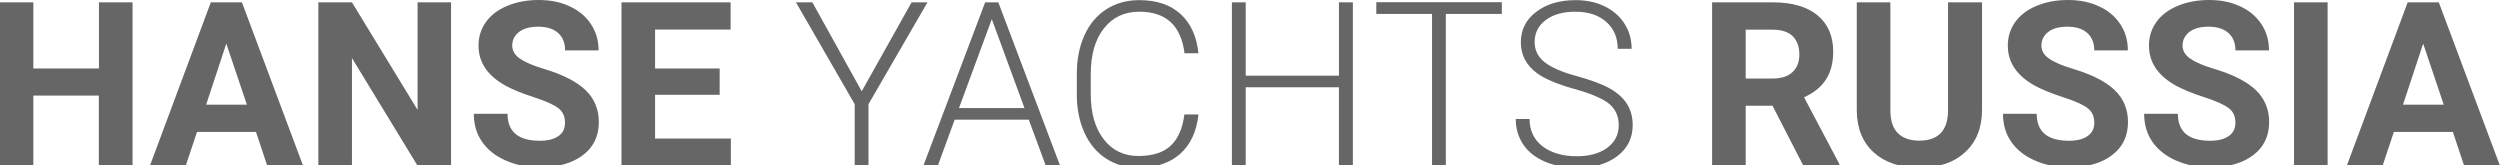
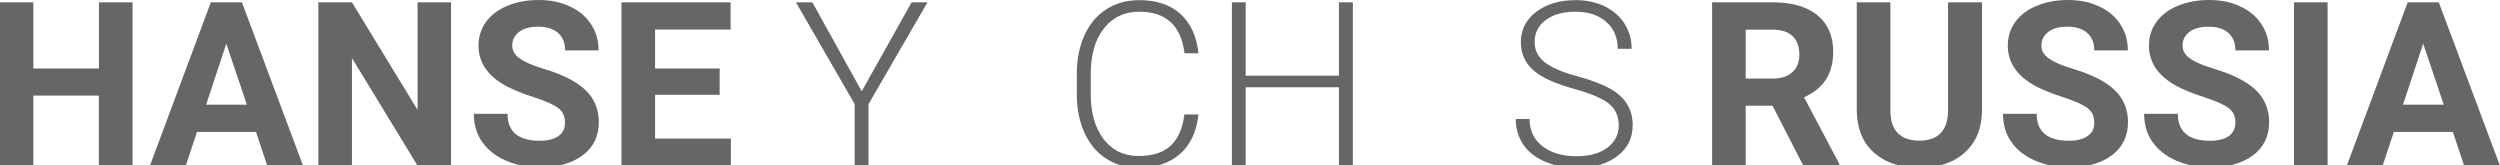
<svg xmlns="http://www.w3.org/2000/svg" id="Слой_1" x="0px" y="0px" viewBox="0 0 1920 127" style="enable-background:new 0 0 1920 127;" xml:space="preserve">
  <style type="text/css"> .st0{fill:#666666;} </style>
  <g>
    <path class="st0" d="M101.8,127.1H75.9V73.4H25.6v53.7H-0.2V1.8h25.8v50.8h50.4V1.8h25.8V127.1z" />
    <path class="st0" d="M196.6,101.3h-45.3l-8.6,25.8h-27.5L161.9,1.8h23.9l46.9,125.3h-27.5L196.6,101.3z M158.3,80.4h31.3 l-15.8-46.9L158.3,80.4z" />
    <path class="st0" d="M346.4,127.1h-25.8l-50.3-82.5v82.5h-25.8V1.8h25.8l50.4,82.6V1.8h25.7V127.1z" />
    <path class="st0" d="M433.9,94.2c0-4.9-1.7-8.6-5.2-11.2c-3.4-2.6-9.6-5.4-18.6-8.3c-9-2.9-16-5.8-21.3-8.6 c-14.2-7.7-21.3-18-21.3-31.1c0-6.8,1.9-12.8,5.7-18.1c3.8-5.3,9.3-9.5,16.4-12.4c7.1-3,15.2-4.5,24.1-4.5c9,0,16.9,1.6,23.9,4.9 c7,3.2,12.4,7.8,16.3,13.7c3.9,5.9,5.8,12.6,5.8,20.1H434c0-5.7-1.8-10.2-5.4-13.4s-8.7-4.8-15.2-4.8c-6.3,0-11.2,1.3-14.7,4 c-3.5,2.7-5.3,6.2-5.3,10.5c0,4.1,2.1,7.5,6.2,10.2c4.1,2.8,10.1,5.3,18.1,7.7c14.7,4.4,25.4,9.9,32.1,16.4 c6.7,6.5,10.1,14.7,10.1,24.4c0,10.8-4.1,19.4-12.3,25.5c-8.2,6.2-19.3,9.3-33.1,9.3c-9.6,0-18.4-1.8-26.3-5.3 c-7.9-3.5-14-8.4-18.1-14.5c-4.2-6.1-6.2-13.3-6.2-21.3h25.9c0,13.8,8.3,20.7,24.8,20.7c6.1,0,10.9-1.2,14.4-3.7 S433.9,98.7,433.9,94.2z" />
    <path class="st0" d="M552.7,72.8h-49.6v33.6h58.2v20.7h-84V1.8h83.8v20.9h-58v29.9h49.6V72.8z" />
    <path class="st0" d="M661.8,70.1l38.3-68.3h12.2L667,80v47.2h-10.6V80L611.3,1.8h12.6L661.8,70.1z" />
-     <path class="st0" d="M790.1,91.9h-56.9l-12.9,35.2h-11.1L756.6,1.8h10.1l47.4,125.3h-11L790.1,91.9z M736.5,83h50.3l-25.1-68.3 L736.5,83z" />
    <path class="st0" d="M920.4,88c-1.4,13.2-6.2,23.3-14.2,30.3c-8,7-18.7,10.5-32,10.5c-9.3,0-17.5-2.3-24.7-7 c-7.1-4.6-12.7-11.2-16.6-19.8c-3.9-8.5-5.9-18.3-5.9-29.2V56.6c0-11.1,2-21,5.9-29.6c3.9-8.6,9.5-15.2,16.8-19.9 c7.3-4.7,15.7-7,25.3-7c13.4,0,24,3.6,31.8,10.8c7.8,7.2,12.3,17.2,13.6,30h-10.7C907.1,19.7,895.5,9,875,9 c-11.4,0-20.4,4.2-27.2,12.8c-6.7,8.5-10.1,20.2-10.1,35.2v15.3c0,14.5,3.3,26,9.9,34.6c6.6,8.6,15.5,12.9,26.6,12.9 c11.1,0,19.4-2.7,25-8c5.6-5.3,9.1-13.3,10.4-23.9H920.4z" />
    <path class="st0" d="M1039,127.1h-10.7V67h-71.6v60.1h-10.6V1.8h10.6v56.3h71.6V1.8h10.7V127.1z" />
-     <path class="st0" d="M1153.4,10.7h-43v116.4h-10.6V10.7H1057v-9h96.4V10.7z" />
    <path class="st0" d="M1243.2,96.3c0-6.9-2.4-12.4-7.3-16.5c-4.9-4-13.8-7.9-26.8-11.5c-13-3.6-22.4-7.6-28.4-11.9 c-8.5-6.1-12.7-14.1-12.7-23.9c0-9.6,3.9-17.4,11.8-23.4c7.9-6,18-9,30.3-9c8.3,0,15.8,1.6,22.3,4.8c6.6,3.2,11.7,7.7,15.3,13.4 c3.6,5.7,5.4,12.1,5.4,19.2h-10.7c0-8.6-2.9-15.5-8.8-20.7c-5.9-5.2-13.7-7.8-23.6-7.8c-9.6,0-17.2,2.1-22.9,6.4 c-5.7,4.3-8.5,9.9-8.5,16.8c0,6.4,2.6,11.6,7.7,15.6c5.1,4,13.3,7.6,24.5,10.6c11.2,3.1,19.8,6.3,25.6,9.6 c5.8,3.3,10.2,7.2,13.1,11.8c2.9,4.6,4.4,10,4.4,16.3c0,9.9-3.9,17.8-11.8,23.8c-7.9,6-18.3,9-31.2,9c-8.8,0-16.9-1.6-24.3-4.7 c-7.4-3.2-13-7.6-16.8-13.3c-3.8-5.7-5.7-12.2-5.7-19.5h10.6c0,8.8,3.3,15.8,9.9,20.9c6.6,5.1,15.4,7.7,26.3,7.7 c9.8,0,17.6-2.2,23.5-6.5C1240.2,109.1,1243.2,103.4,1243.2,96.3z" />
    <path class="st0" d="M1361.3,81.2h-20.6v45.9h-25.8V1.8h46.6c14.8,0,26.2,3.3,34.3,9.9c8,6.6,12.1,15.9,12.1,28 c0,8.6-1.9,15.7-5.6,21.4c-3.7,5.7-9.3,10.3-16.8,13.6l27.1,51.2v1.2h-27.7L1361.3,81.2z M1340.7,60.3h20.8 c6.5,0,11.5-1.6,15.1-4.9c3.6-3.3,5.3-7.8,5.3-13.6c0-5.9-1.7-10.6-5-13.9c-3.4-3.4-8.5-5.1-15.5-5.1h-20.7V60.3z" />
    <path class="st0" d="M1522.2,1.8v82.5c0,13.7-4.3,24.6-12.9,32.5c-8.6,8-20.3,12-35.2,12c-14.6,0-26.3-3.9-34.9-11.6 c-8.6-7.7-13-18.4-13.2-31.9V1.8h25.8v82.7c0,8.2,2,14.2,5.9,17.9c3.9,3.8,9.4,5.6,16.3,5.6c14.5,0,21.9-7.6,22.1-22.9V1.8H1522.2z " />
    <path class="st0" d="M1608.4,94.2c0-4.9-1.7-8.6-5.2-11.2c-3.4-2.6-9.6-5.4-18.6-8.3c-9-2.9-16-5.8-21.3-8.6 c-14.2-7.7-21.3-18-21.3-31.1c0-6.8,1.9-12.8,5.7-18.1c3.8-5.3,9.3-9.5,16.4-12.4c7.1-3,15.2-4.5,24.1-4.5c9,0,16.9,1.6,23.9,4.9 c7,3.2,12.4,7.8,16.3,13.7c3.9,5.9,5.8,12.6,5.8,20.1h-25.8c0-5.7-1.8-10.2-5.4-13.4c-3.6-3.2-8.7-4.8-15.2-4.8 c-6.3,0-11.2,1.3-14.7,4c-3.5,2.7-5.3,6.2-5.3,10.5c0,4.1,2.1,7.5,6.2,10.2c4.1,2.8,10.1,5.3,18.1,7.7c14.7,4.4,25.4,9.9,32.1,16.4 s10.1,14.7,10.1,24.4c0,10.8-4.1,19.4-12.3,25.5c-8.2,6.2-19.3,9.3-33.1,9.3c-9.6,0-18.4-1.8-26.3-5.3c-7.9-3.5-14-8.4-18.1-14.5 c-4.2-6.1-6.2-13.3-6.2-21.3h25.9c0,13.8,8.3,20.7,24.8,20.7c6.1,0,10.9-1.2,14.4-3.7S1608.4,98.7,1608.4,94.2z" />
    <path class="st0" d="M1716.8,94.2c0-4.9-1.7-8.6-5.2-11.2c-3.4-2.6-9.6-5.4-18.6-8.3c-9-2.9-16-5.8-21.3-8.6 c-14.2-7.7-21.3-18-21.3-31.1c0-6.8,1.9-12.8,5.7-18.1c3.8-5.3,9.3-9.5,16.4-12.4c7.1-3,15.2-4.5,24.1-4.5c9,0,16.9,1.6,23.9,4.9 c7,3.2,12.4,7.8,16.3,13.7c3.9,5.9,5.8,12.6,5.8,20.1h-25.8c0-5.7-1.8-10.2-5.4-13.4c-3.6-3.2-8.7-4.8-15.2-4.8 c-6.3,0-11.2,1.3-14.7,4c-3.5,2.7-5.3,6.2-5.3,10.5c0,4.1,2.1,7.5,6.2,10.2c4.1,2.8,10.1,5.3,18.1,7.7c14.7,4.4,25.4,9.9,32.1,16.4 s10.1,14.7,10.1,24.4c0,10.8-4.1,19.4-12.3,25.5c-8.2,6.2-19.3,9.3-33.1,9.3c-9.6,0-18.4-1.8-26.3-5.3c-7.9-3.5-14-8.4-18.1-14.5 c-4.2-6.1-6.2-13.3-6.2-21.3h25.9c0,13.8,8.3,20.7,24.8,20.7c6.1,0,10.9-1.2,14.4-3.7C1715,102.2,1716.8,98.7,1716.8,94.2z" />
    <path class="st0" d="M1787.6,127.1h-25.8V1.8h25.8V127.1z" />
    <path class="st0" d="M1883.8,101.3h-45.3l-8.6,25.8h-27.5l46.7-125.3h23.9l46.9,125.3h-27.5L1883.8,101.3z M1845.5,80.4h31.3 l-15.8-46.9L1845.5,80.4z" />
  </g>
</svg>